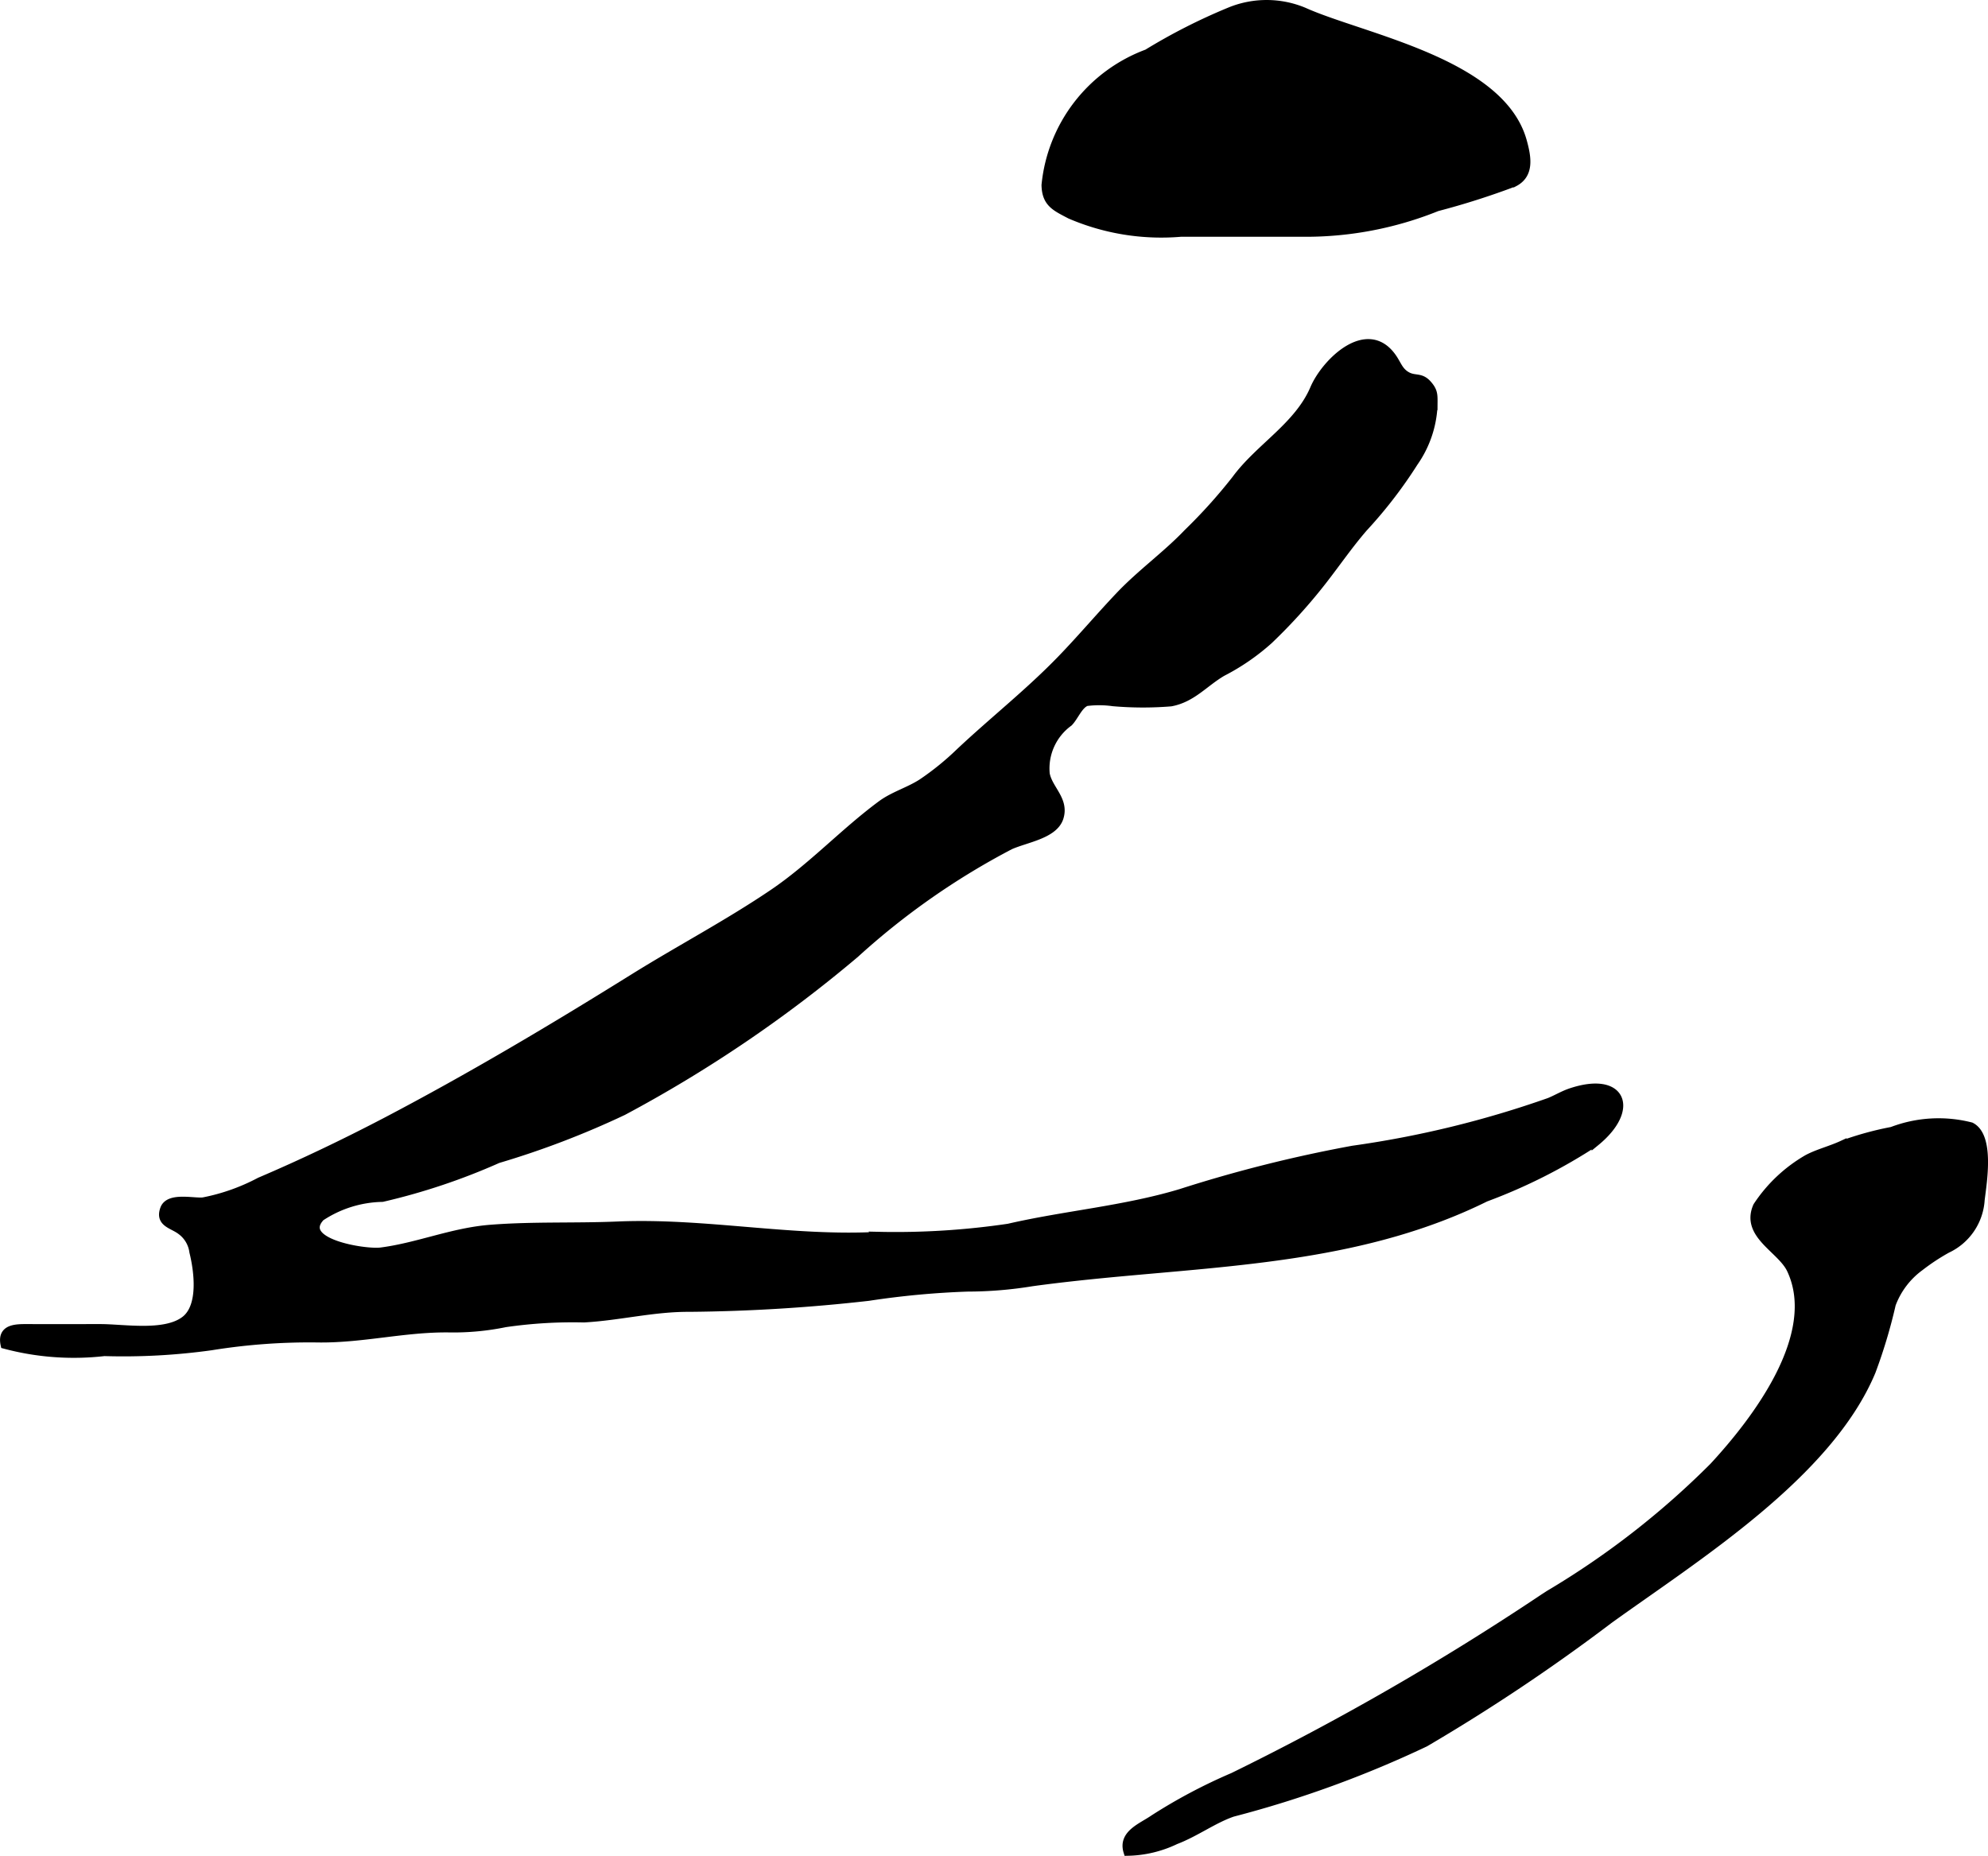
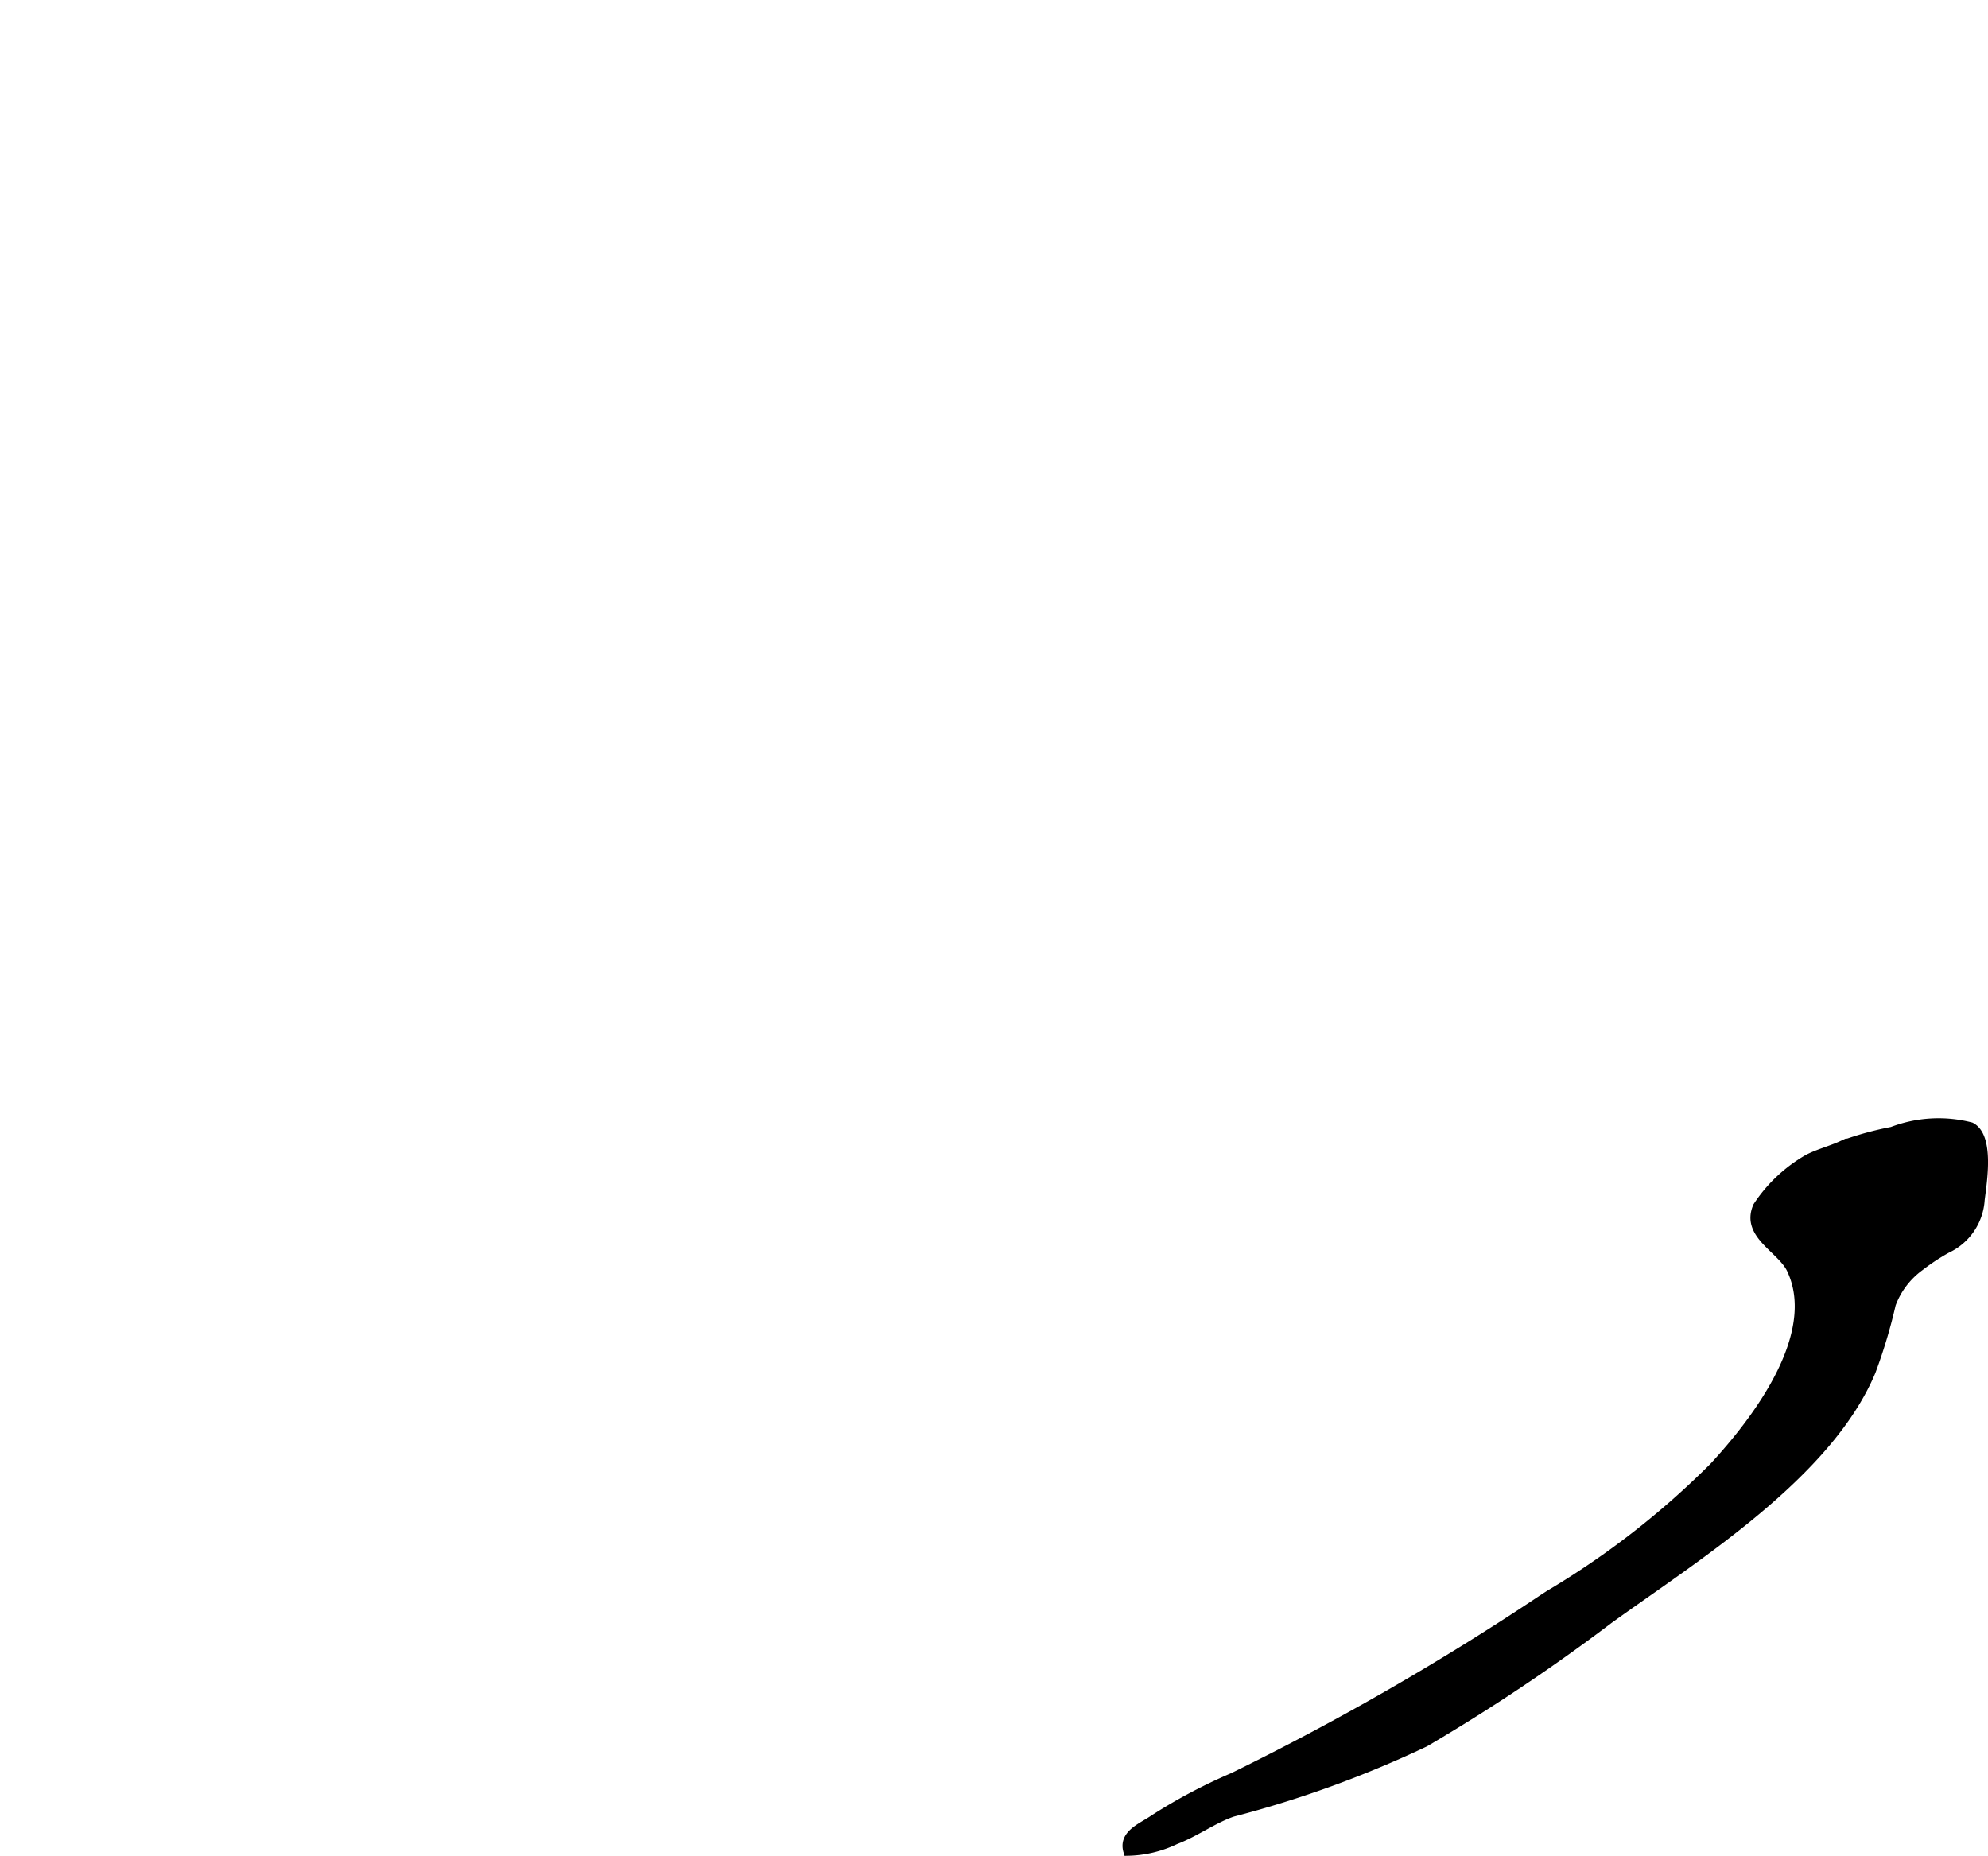
<svg xmlns="http://www.w3.org/2000/svg" version="1.1" width="12.884mm" height="12.031mm" viewBox="0 0 36.522 34.104">
  <defs>
    <style type="text/css">
      .a {
        stroke: #000;
        stroke-miterlimit: 10;
        stroke-width: 0.15px;
        fill-rule: evenodd;
      }
    </style>
  </defs>
-   <path class="a" d="M20.388,23.393c-.478.046-.955.097-1.429.162a7.35,7.35,0,0,1-1.181.098,15.563,15.563,0,0,0-1.822.17,31.49,31.49,0,0,1-3.285.202c-.663-.005-1.292.159-1.944.195a8.615,8.615,0,0,0-1.444.087,4.731,4.731,0,0,1-1.049.096c-.802-.007-1.57.192-2.367.185a11.333,11.333,0,0,0-1.985.143,11.706,11.706,0,0,1-1.966.107,4.914,4.914,0,0,1-1.83-.135c-.069-.318.229-.303.448-.303.435.001.873,0,1.31,0,.433,0,1.187.135,1.555-.149.329-.254.24-.909.155-1.252a.572.572,0,0,0-.235-.393c-.151-.114-.394-.138-.302-.395.084-.236.531-.12.715-.138a3.73,3.73,0,0,0,1.041-.368c.783-.334,1.551-.702,2.306-1.096,1.558-.816,3.071-1.716,4.57-2.65.844-.525,1.727-.989,2.551-1.547.72-.487,1.298-1.119,1.992-1.632.225-.166.512-.246.748-.4a5.082,5.082,0,0,0,.688-.558c.621-.584,1.283-1.103,1.878-1.72.362-.375.701-.777,1.062-1.157.394-.415.86-.746,1.251-1.156a9.768,9.768,0,0,0,.883-.981c.431-.588,1.148-.979,1.441-1.667.208-.488.977-1.242,1.441-.57.091.132.119.252.263.333.145.081.249.009.378.152.122.136.11.205.109.404a1.979,1.979,0,0,1-.356,1.034,8.358,8.358,0,0,1-.925,1.201c-.273.316-.483.625-.75.969a10.079,10.079,0,0,1-.99,1.095,4.051,4.051,0,0,1-.857.59c-.333.195-.553.48-.947.553a6.303,6.303,0,0,1-1.06-.003,1.837,1.837,0,0,0-.491-.003c-.14.052-.22.273-.322.376a1.045,1.045,0,0,0-.426.944c.051.284.359.479.252.808-.102.311-.614.379-.905.509a13.54,13.54,0,0,0-2.845,1.989,24.383,24.383,0,0,1-4.265,2.893,15.987,15.987,0,0,1-2.3.879,11.714,11.714,0,0,1-2.123.711,2.117,2.117,0,0,0-1.132.354c-.442.472.815.672,1.107.634.683-.088,1.313-.364,2.018-.418.778-.061,1.561-.026,2.34-.06,1.599-.066,3.184.277,4.783.19a14.179,14.179,0,0,0,2.388-.149c1.052-.242,2.12-.326,3.158-.637a25.251,25.251,0,0,1,3.167-.796,18.582,18.582,0,0,0,3.612-.881c.123-.05.249-.126.382-.172.953-.325,1.211.302.468.91a10.028,10.028,0,0,1-2.022,1.022C25.119,23.077,22.743,23.169,20.388,23.393Z" />
  <path class="a" d="M28.455,29.293a15.302,15.302,0,0,0,3.021-2.348c.776-.838,1.993-2.42,1.424-3.624-.179-.378-.851-.636-.619-1.162a2.754,2.754,0,0,1,.926-.873c.194-.103.427-.159.642-.259a5.792,5.792,0,0,1,.909-.25,2.397,2.397,0,0,1,1.451-.083c.359.183.217,1.021.177,1.347a1.07,1.07,0,0,1-.616.905,3.885,3.885,0,0,0-.497.328,1.495,1.495,0,0,0-.52.686,9.64,9.64,0,0,1-.37,1.235c-.793,1.898-3.221,3.407-4.82,4.559a34.615,34.615,0,0,1-3.382,2.262,19.967,19.967,0,0,1-3.535,1.285c-.344.116-.685.369-1.049.507a2.124,2.124,0,0,1-.882.21c-.102-.327.262-.452.479-.603a9.916,9.916,0,0,1,1.46-.774,49.021,49.021,0,0,0,5.686-3.273C28.377,29.343,28.416,29.319,28.455,29.293Z" />
-   <path class="a" d="M22.6.206a1.777,1.777,0,0,1,1.351.005c1.069.482,3.609.928,4.021,2.373.086.305.139.617-.151.769a14.043,14.043,0,0,1-1.421.453,6.446,6.446,0,0,1-2.428.469h-2.282a4.239,4.239,0,0,1-2.031-.33c-.269-.142-.443-.212-.45-.545A2.88,2.88,0,0,1,21.076.98,10.694,10.694,0,0,1,22.6.206Z" />
</svg>